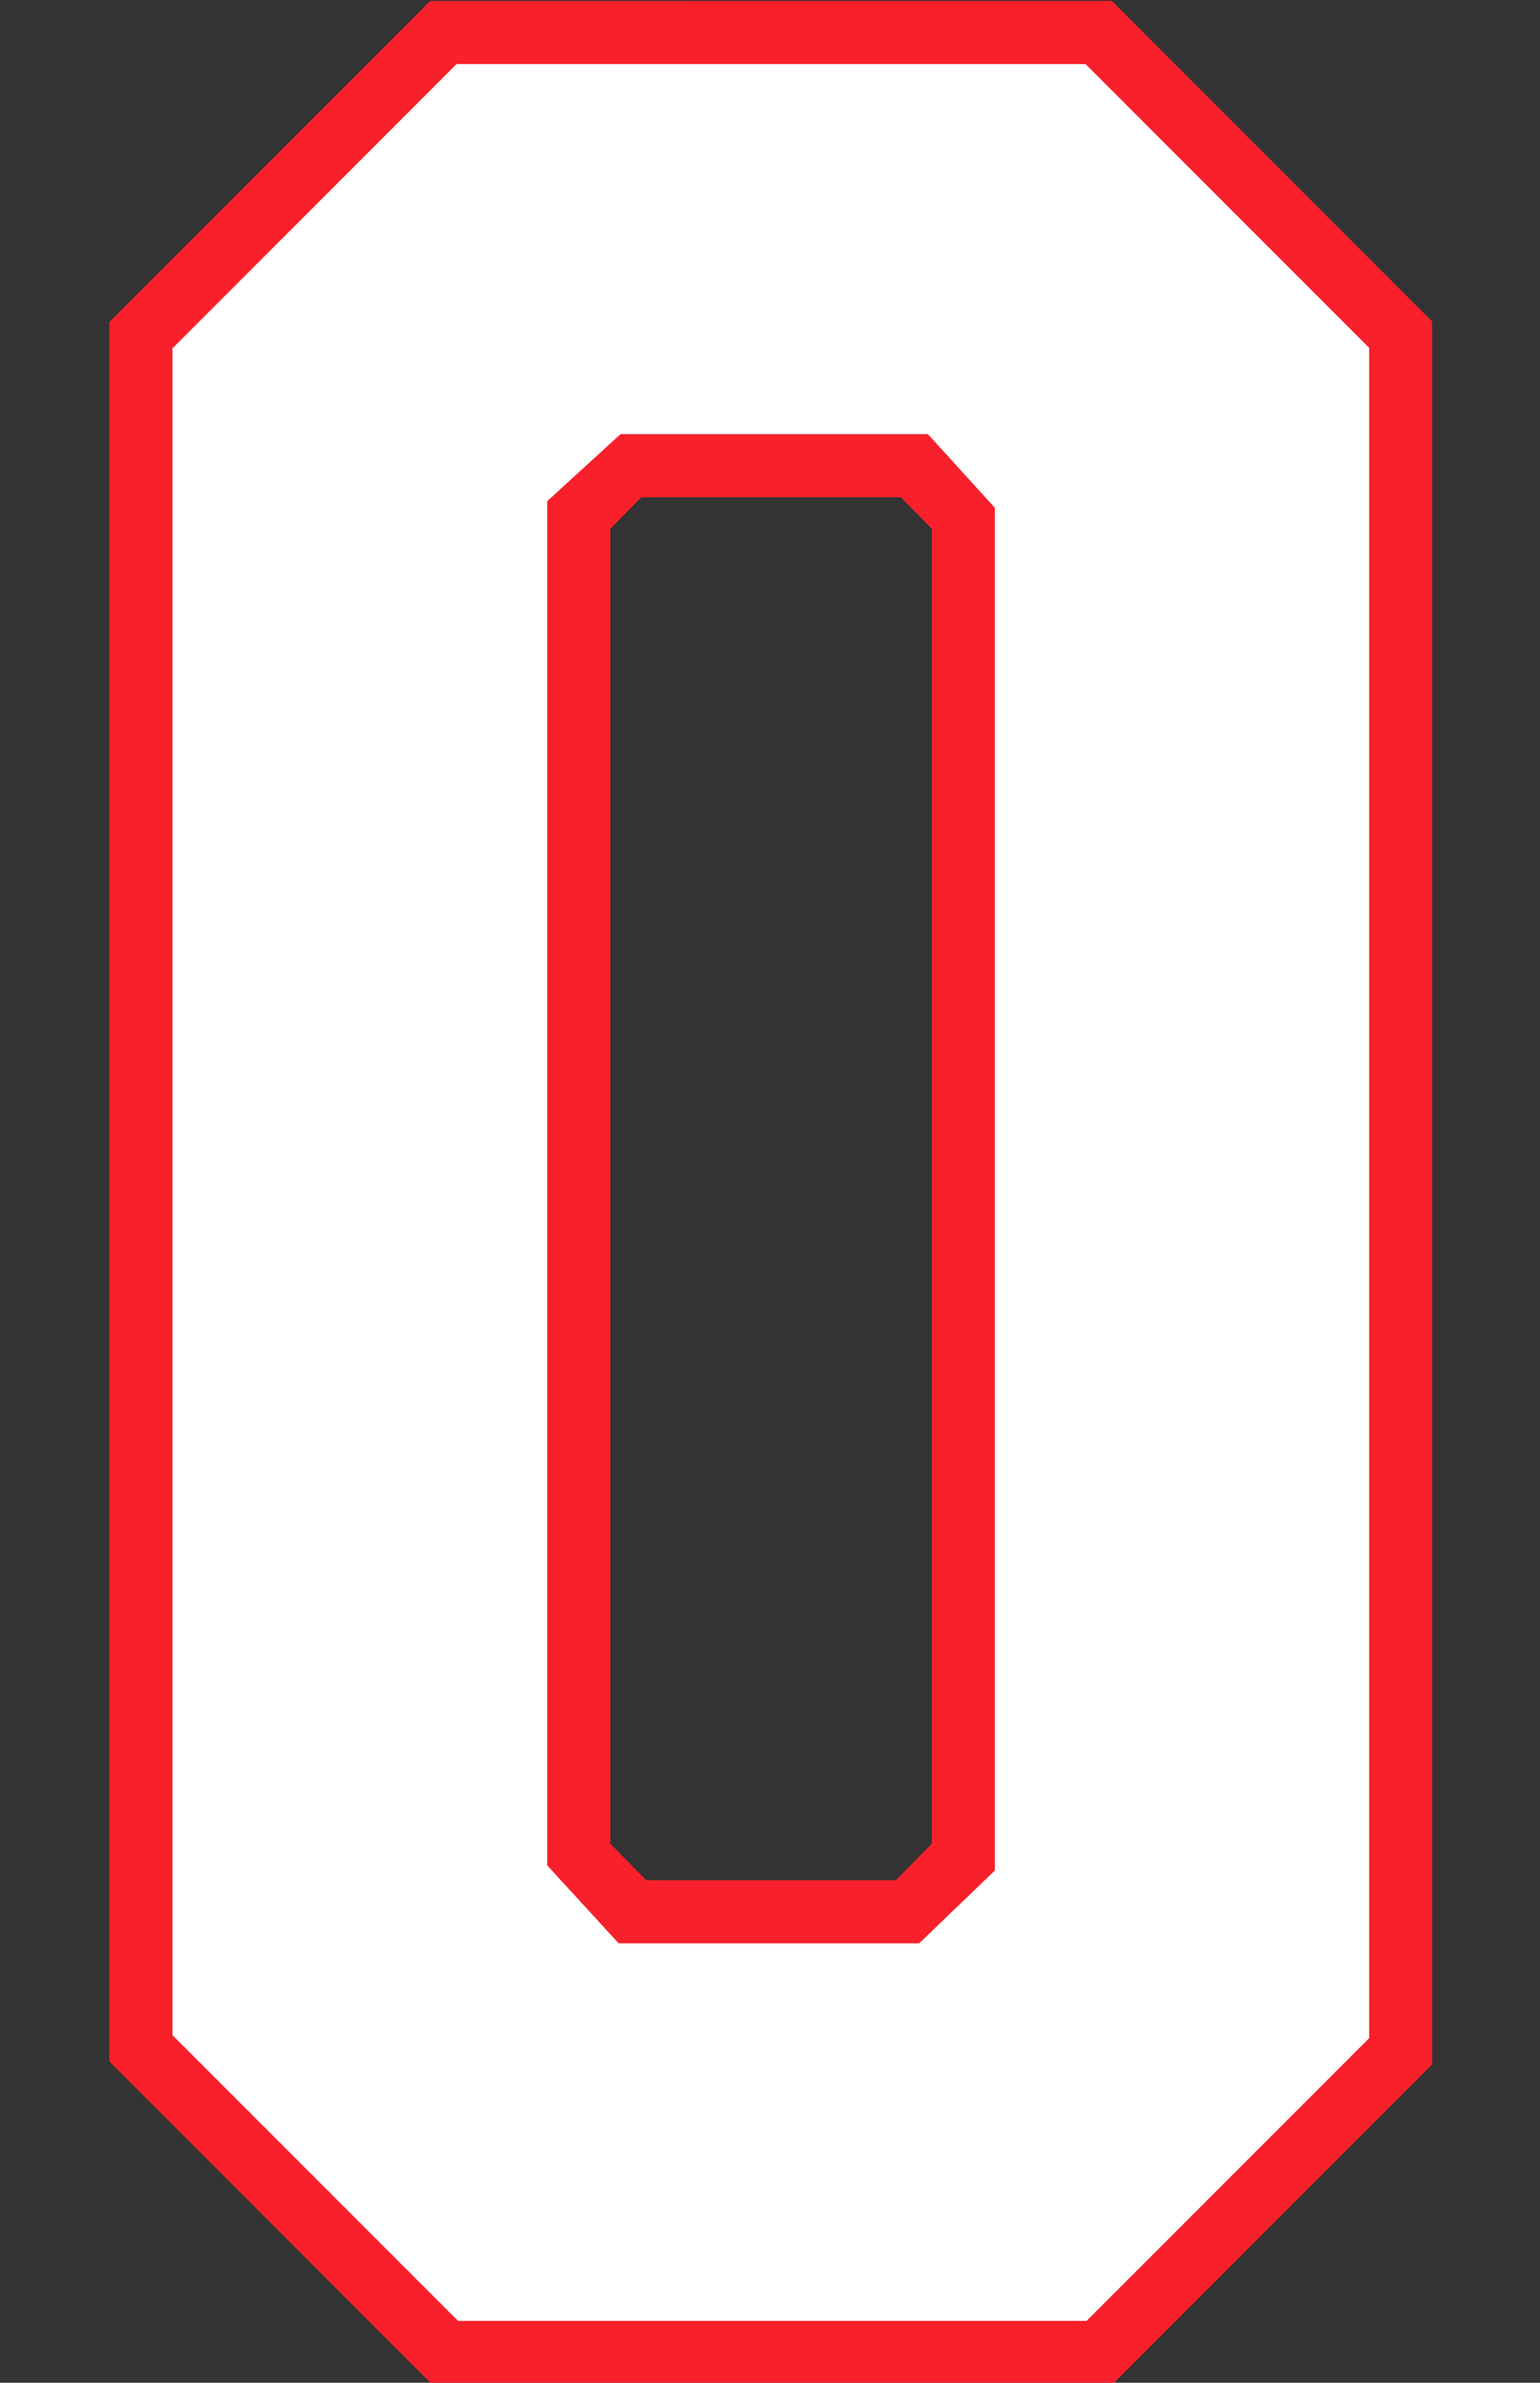
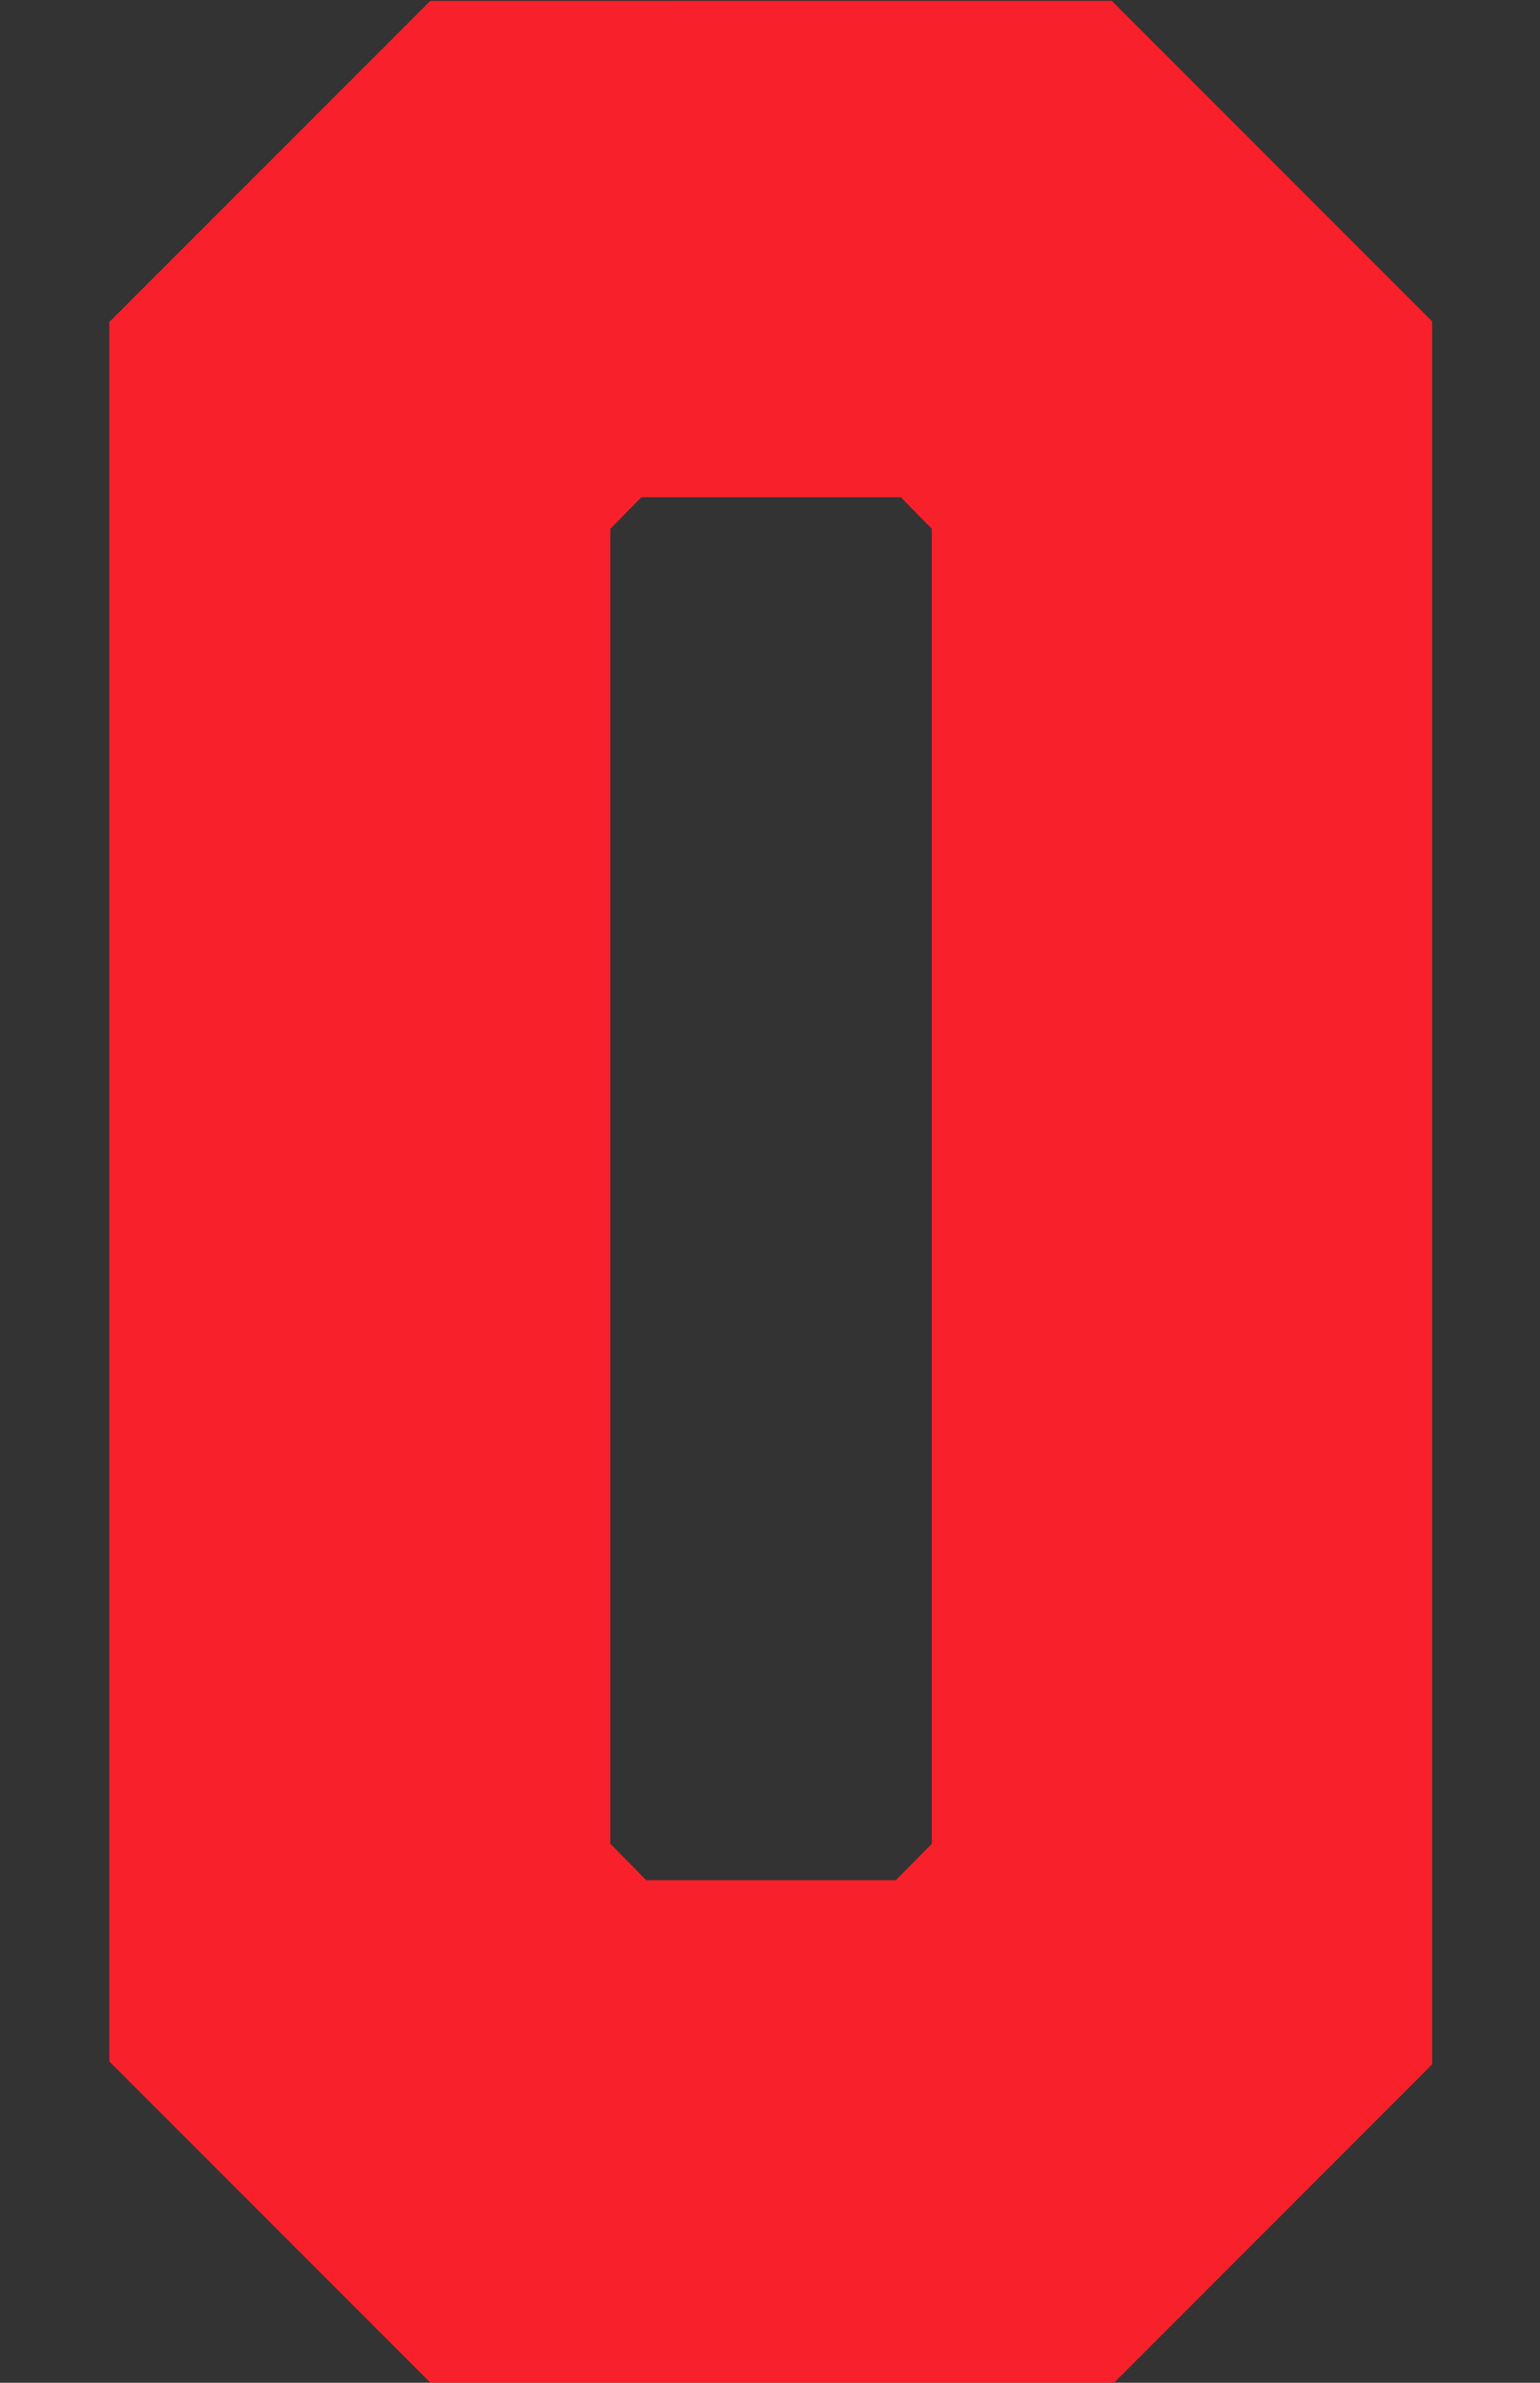
<svg xmlns="http://www.w3.org/2000/svg" xmlns:ns1="http://www.inkscape.org/namespaces/inkscape" xmlns:ns2="http://sodipodi.sourceforge.net/DTD/sodipodi-0.dtd" width="25.869mm" height="40mm" viewBox="0 0 25.869 40" version="1.1" id="svg1" xml:space="preserve" ns1:version="1.3.2 (091e20e, 2023-11-25)" ns2:docname="0.svg">
  <rect x="0" y="0" width="25.869" height="40" fill="#333333" stroke="none" />
  <ns2:namedview id="namedview1" pagecolor="#ffffff" bordercolor="#000000" borderopacity="0.25" ns1:showpageshadow="2" ns1:pageopacity="0.0" ns1:pagecheckerboard="0" ns1:deskcolor="#d1d1d1" ns1:document-units="mm" ns1:zoom="1" ns1:cx="82" ns1:cy="-93.5" ns1:window-width="2160" ns1:window-height="1212" ns1:window-x="2240" ns1:window-y="25" ns1:window-maximized="0" ns1:current-layer="layer2" />
  <defs id="defs1" />
  <g ns1:groupmode="layer" id="layer2" ns1:label="0" style="display:inline" transform="translate(-92.585,-118.177)">
    <g id="g1" transform="matrix(1.001,0,0,1.001,1.744,-0.103)">
      <path id="rect1" style="fill:#f8202a;fill-opacity:1;stroke:#ffffff;stroke-width:0" d="m 97.971,118.177 -5.386,5.385 v 29.171 l 5.409,5.409 h 11.431 l 5.359,-5.36 v -29.229 l -5.377,-5.377 z m 3.542,8.324 h 4.354 l 0.52,0.529 v 22.052 l -0.602,0.611 h -4.191 l -0.602,-0.611 v -22.052 z" ns1:label="Outline" />
-       <path id="path23" style="fill:#ffffff;fill-opacity:1;stroke:#ffffff;stroke-width:0" ns1:label="Fill" d="m 93.645,124.004 v 28.289 c 1.597,1.597 3.194,3.194 4.791,4.791 h 10.549 l 4.742,-4.742 v -28.346 c -1.587,-1.587 -3.173,-3.173 -4.76,-4.76 H 98.412 c -1.589,1.589 -3.178,3.178 -4.768,4.768 z m 7.518,1.439 h 5.159 l 1.123,1.235 v 22.853 l -1.27,1.221 h -5.043 l -1.199,-1.307 v -22.878 z" ns2:nodetypes="cccccccccccccccccc" />
    </g>
  </g>
</svg>